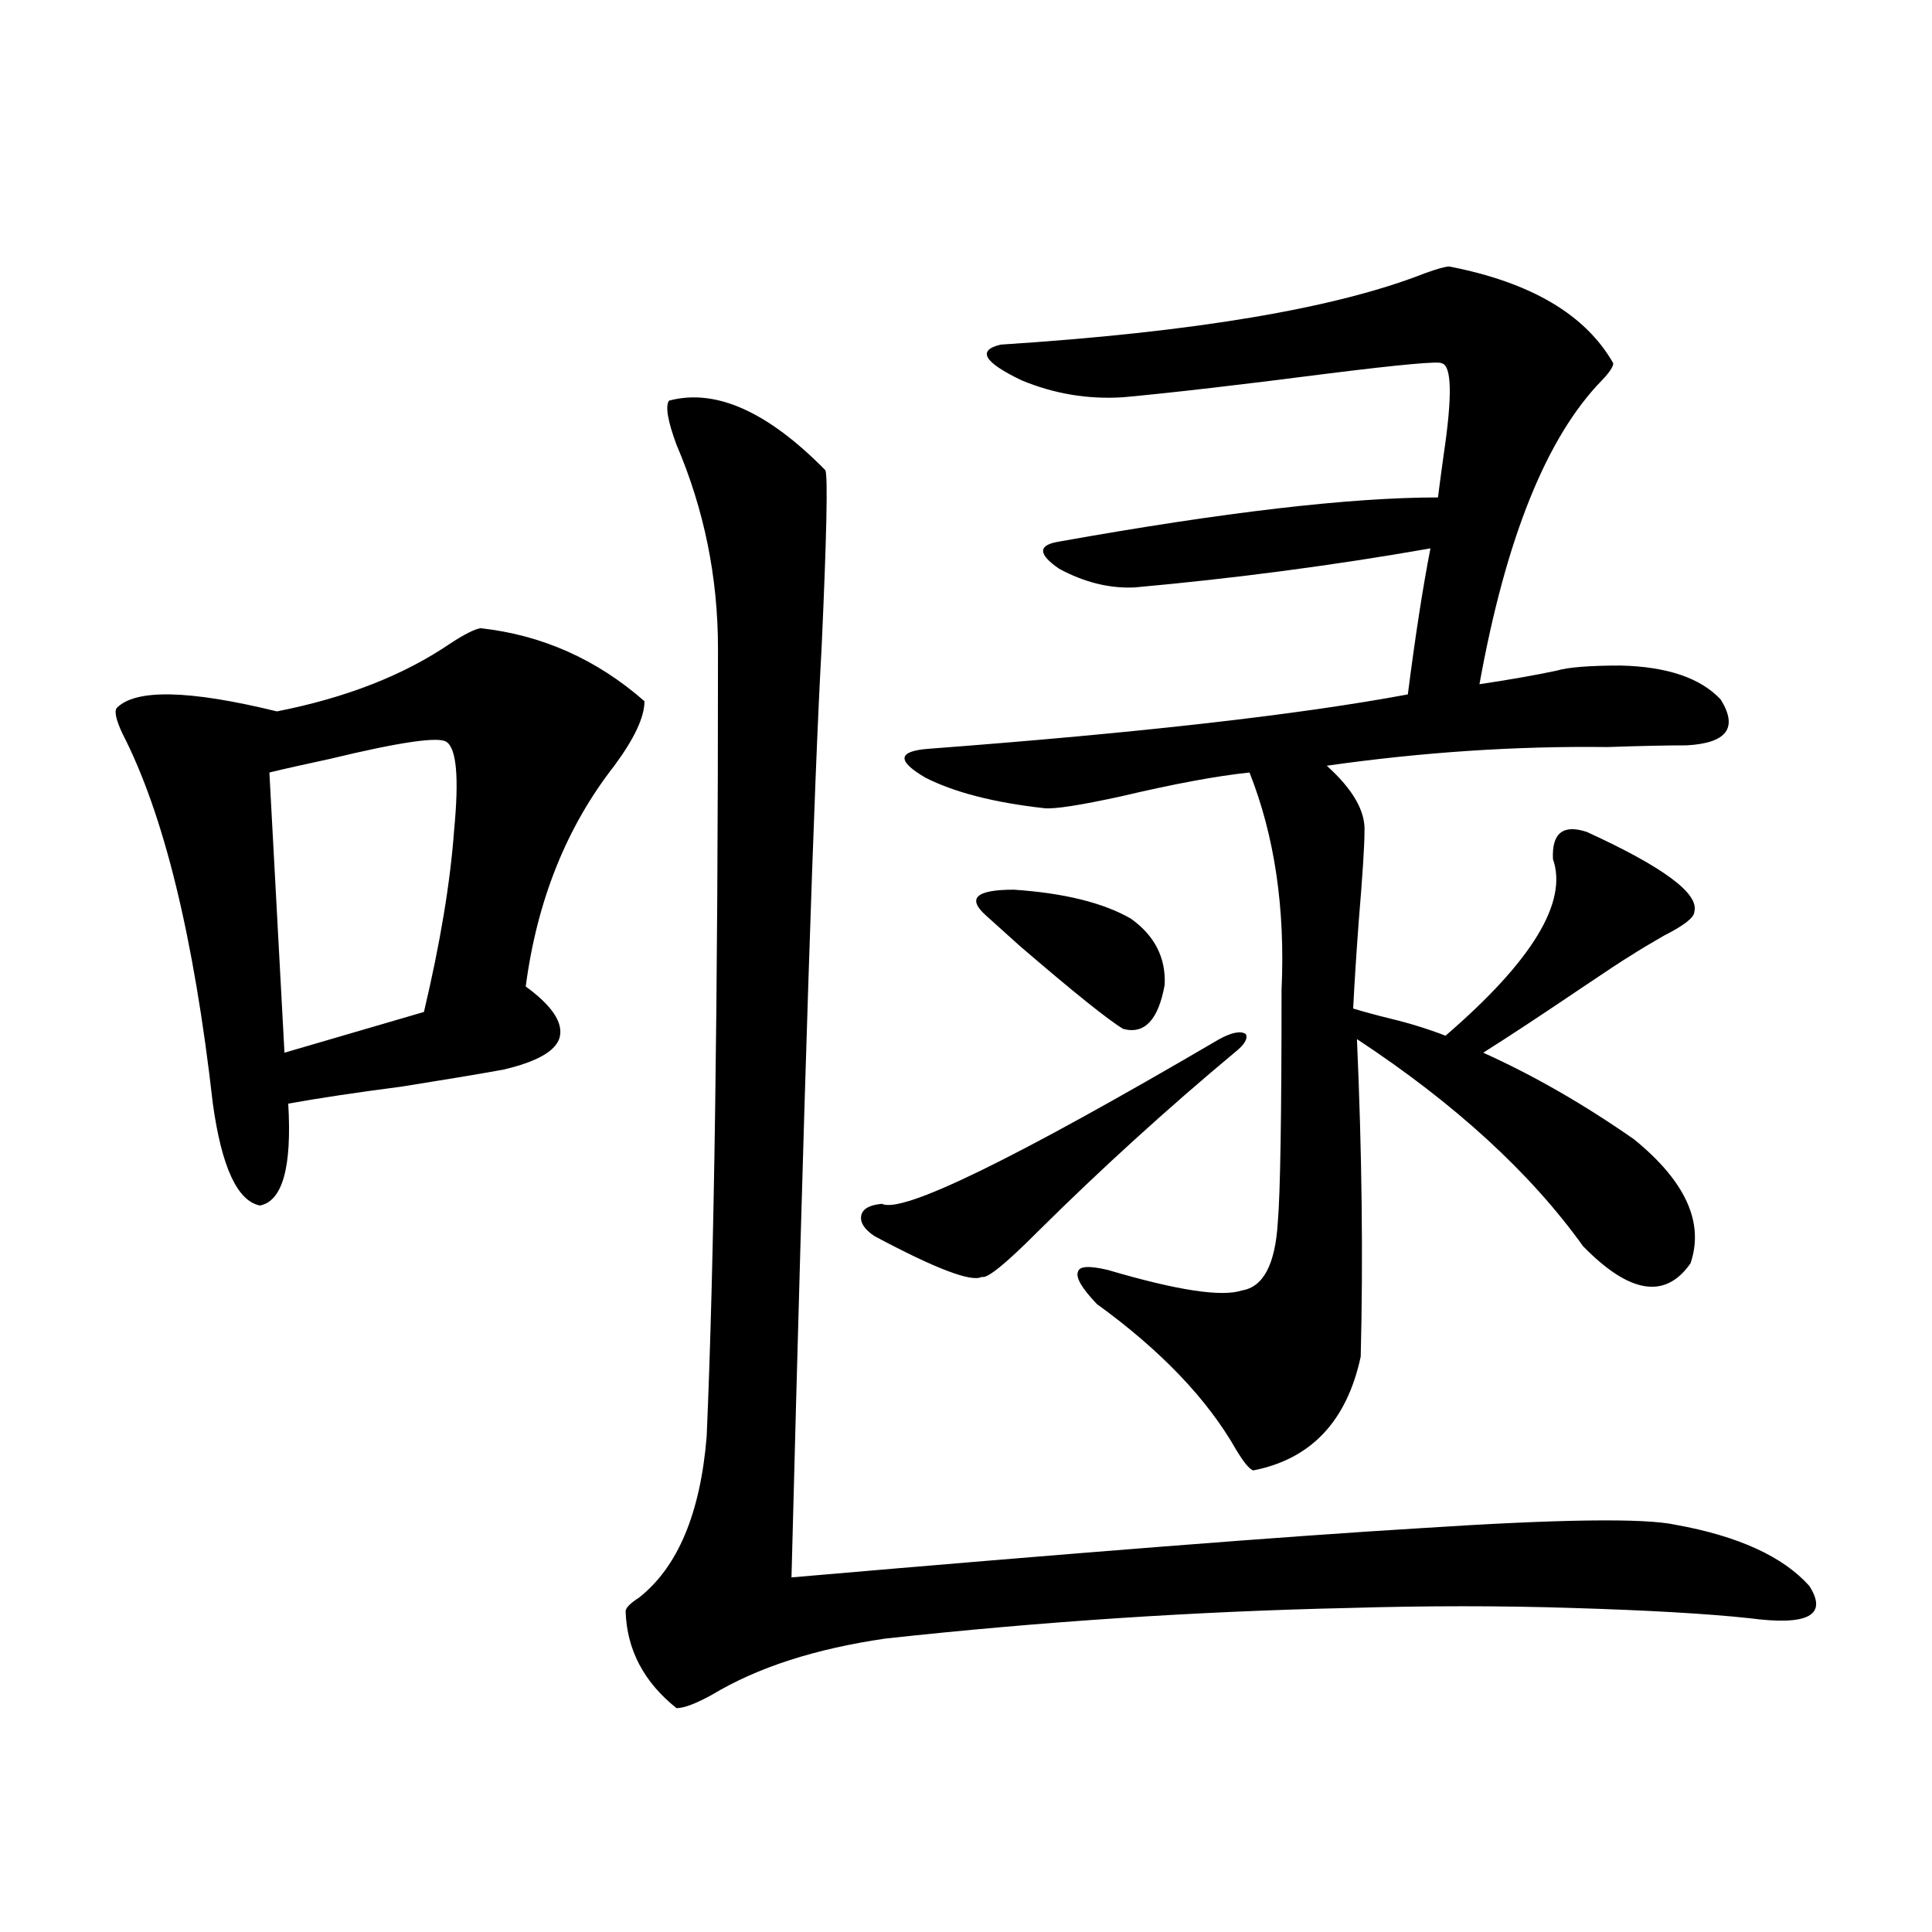
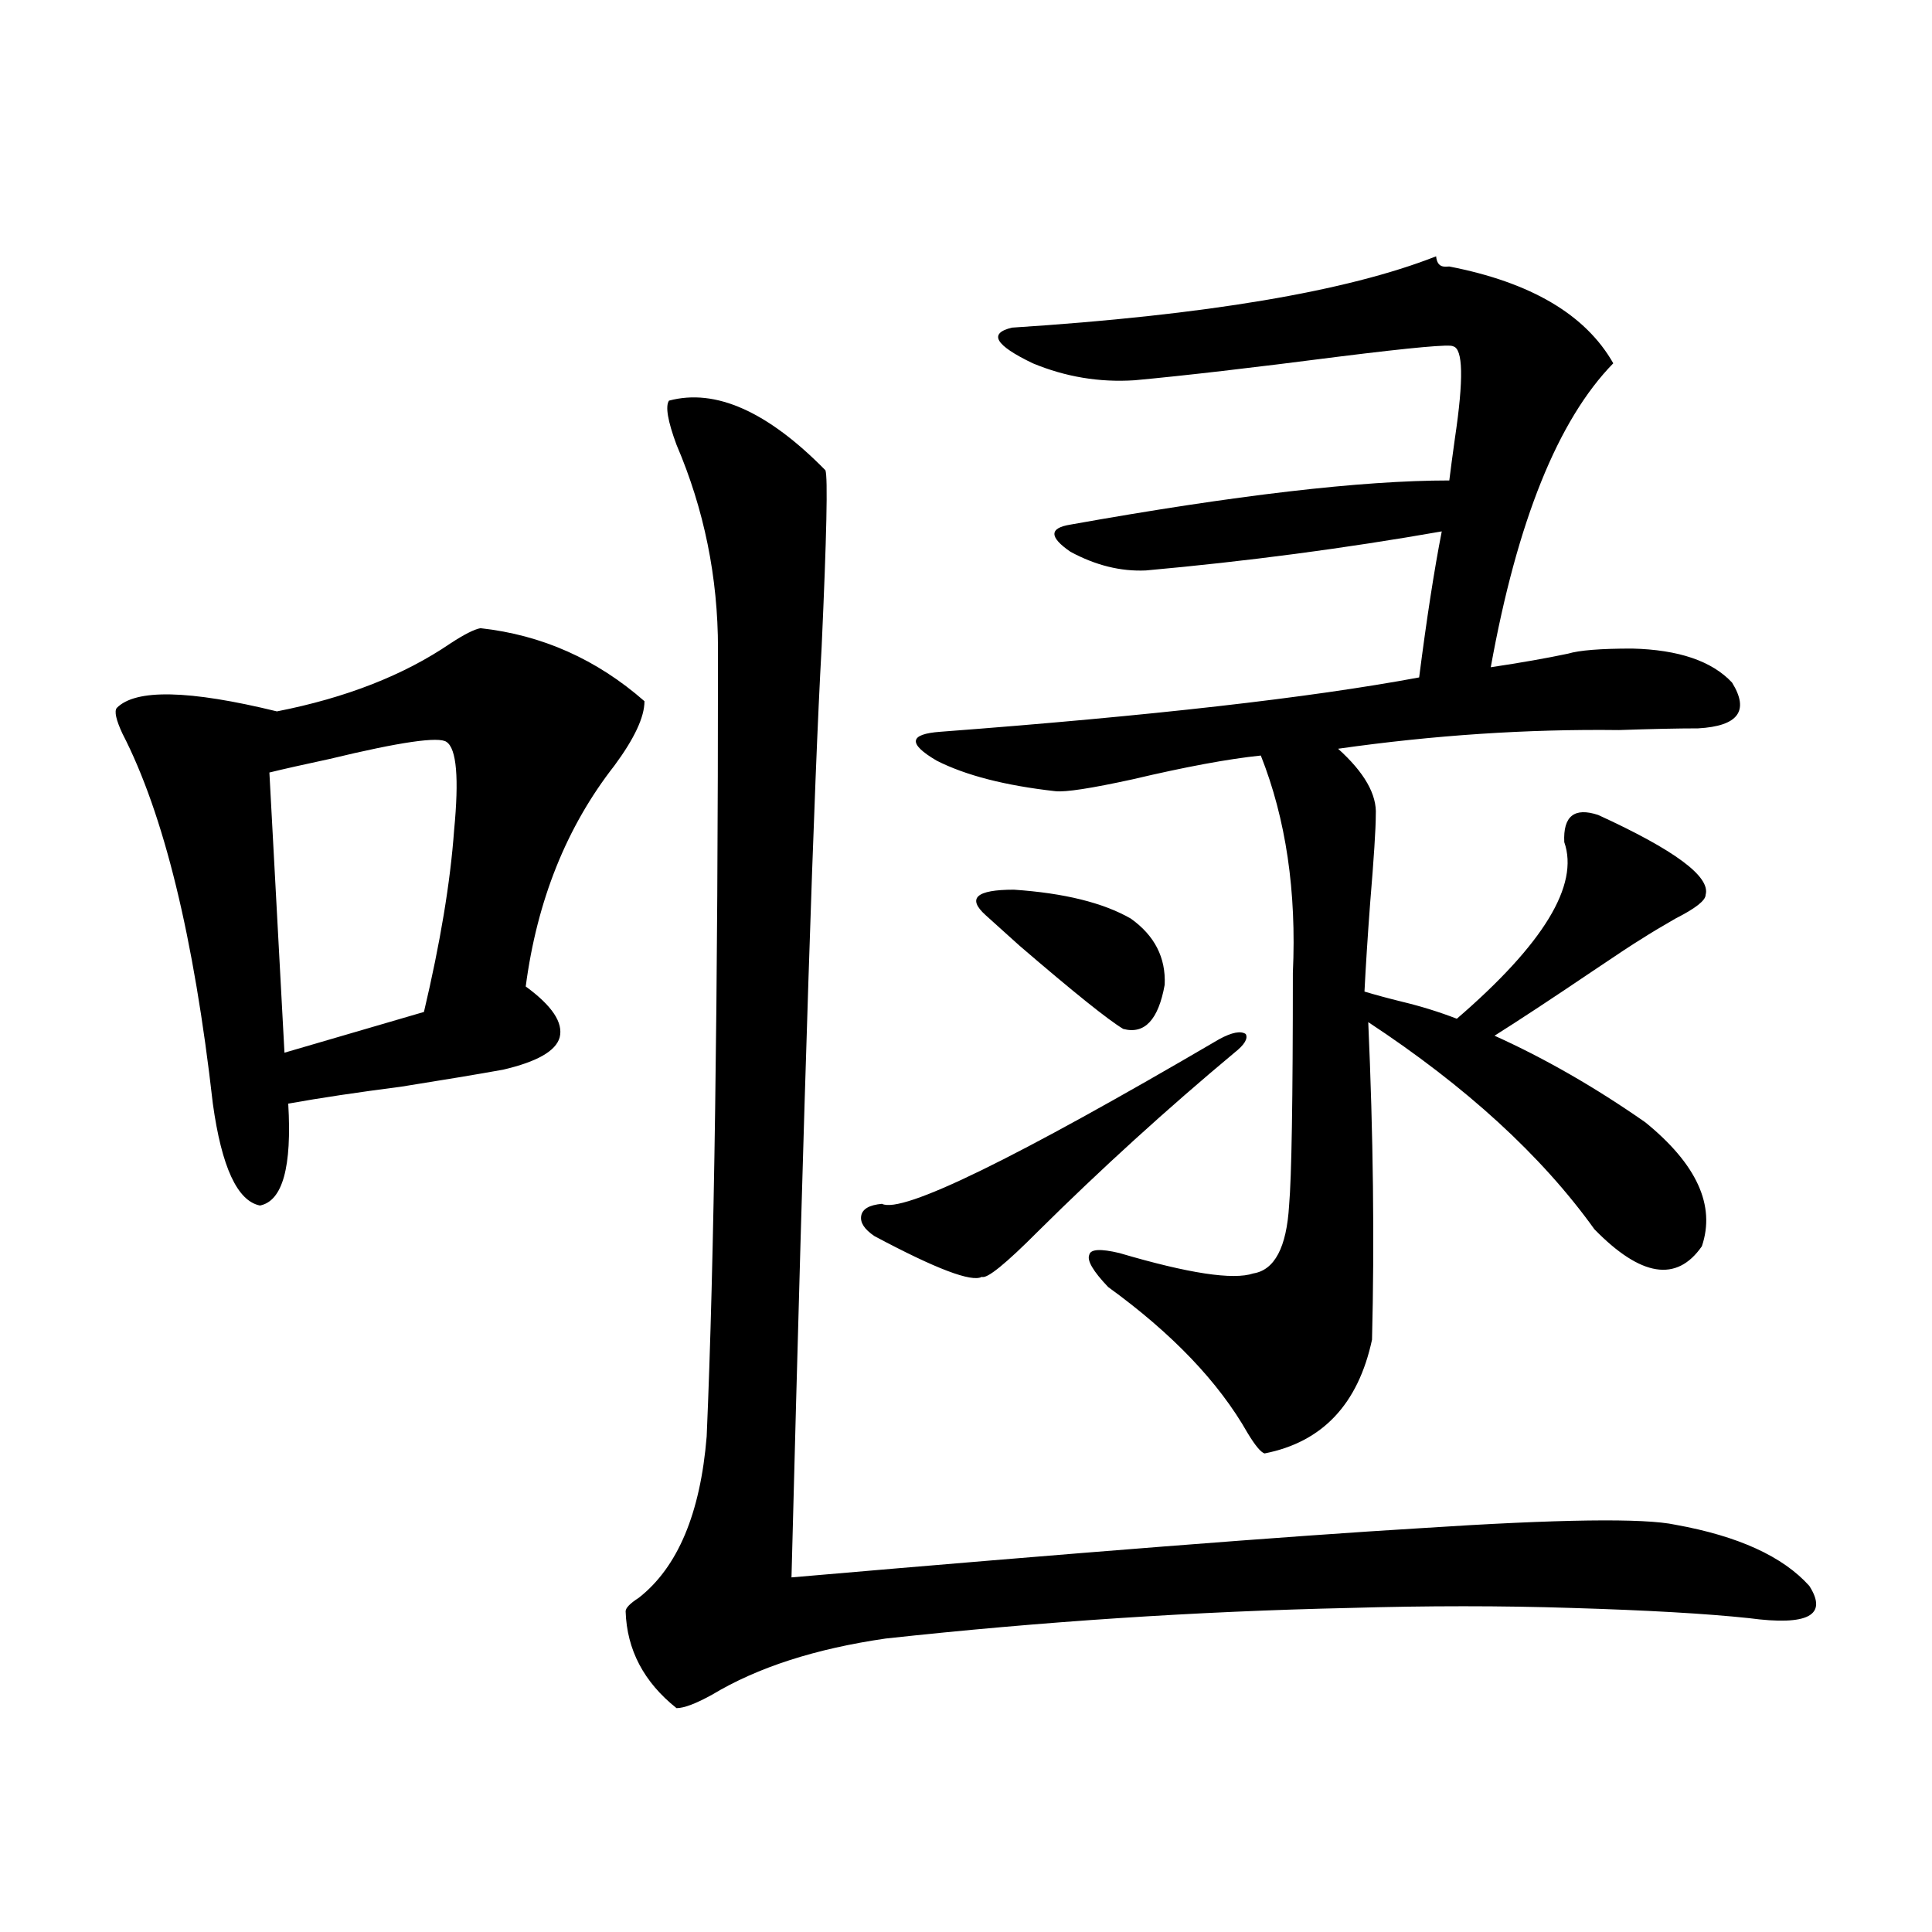
<svg xmlns="http://www.w3.org/2000/svg" version="1.1" id="图层_1" x="0px" y="0px" width="1000px" height="1000px" viewBox="0 0 1000 1000" enable-background="new 0 0 1000 1000" xml:space="preserve">
-   <path d="M248.701,325.148c31.859,3.516,60.151,16.123,84.876,37.793c0,8.213-5.213,19.336-15.609,33.398  c-24.725,31.641-39.999,69.736-45.853,114.258c13.658,9.971,19.512,18.76,17.561,26.367c-1.951,7.031-11.707,12.607-29.268,16.699  c-13.018,2.349-30.578,5.273-52.682,8.789c-22.773,2.939-42.285,5.864-58.535,8.789c1.951,32.822-2.927,50.4-14.634,52.734  c-11.707-2.334-19.847-19.912-24.39-52.734c-9.756-86.133-25.365-149.99-46.828-191.602c-3.262-7.031-4.237-11.426-2.927-13.184  c9.756-9.956,37.393-9.365,82.925,1.758c35.762-7.031,65.685-18.745,89.754-35.156C240.241,328.376,245.439,325.739,248.701,325.148  z M231.141,384.035c-3.902-2.925-24.069,0-60.486,8.789c-13.658,2.939-24.069,5.273-31.219,7.031l7.805,145.02l72.193-21.094  c8.445-35.732,13.658-67.085,15.609-94.043C237.635,402.795,236.339,387.551,231.141,384.035z M409.673,816.457  c148.93-12.881,257.555-21.382,325.846-25.488c71.538-4.683,115.439-5.273,131.704-1.758c32.515,5.864,55.608,16.411,69.267,31.641  c9.756,15.23-0.655,20.792-31.219,16.699c-22.118-2.348-52.682-4.105-91.705-5.273c-36.432-1.181-74.8-1.181-115.119,0  c-79.357,1.758-159.355,7.031-239.994,15.82c-36.432,5.273-66.34,14.941-89.754,29.004c-8.46,4.684-14.634,7.031-18.536,7.031  c-16.92-13.485-25.7-30.185-26.341-50.098c0-1.758,2.271-4.105,6.829-7.031c20.152-15.82,31.859-43.643,35.121-83.496  c3.902-90.225,5.854-226.167,5.854-407.813c0-36.914-7.164-72.07-21.463-105.469c-4.558-12.305-5.854-19.912-3.902-22.852  c24.055-6.44,51.051,5.576,80.974,36.035c1.296,3.516,0.641,33.989-1.951,91.406C421.38,403.962,416.167,564.514,409.673,816.457z   M631.131,537.844c6.494-3.516,11.052-4.395,13.658-2.637c1.296,2.349-0.655,5.576-5.854,9.668  c-35.121,29.307-68.946,60.068-101.461,92.285c-16.92,17.002-26.676,24.912-29.268,23.73c-5.213,2.939-23.749-4.092-55.608-21.094  c-5.213-3.516-7.484-7.031-6.829-10.547c0.641-3.516,4.223-5.562,10.731-6.152C466.897,628.371,525.112,599.958,631.131,537.844z   M750.152,137.941c42.271,8.213,70.563,24.912,84.876,50.098c0,1.758-1.951,4.697-5.854,8.789  c-28.627,29.307-49.755,81.738-63.413,157.324c15.609-2.334,28.933-4.683,39.999-7.031c5.854-1.758,16.905-2.637,33.17-2.637  c24.055,0.591,41.295,6.455,51.706,17.578c9.101,14.653,3.247,22.563-17.561,23.73c-10.411,0-24.069,0.303-40.975,0.879  c-47.483-0.576-95.942,2.637-145.362,9.668c13.658,12.305,20.152,23.73,19.512,34.277c0,7.031-0.976,22.275-2.927,45.703  c-1.311,17.578-2.286,32.822-2.927,45.703c5.854,1.758,12.348,3.516,19.512,5.273c9.756,2.349,19.177,5.273,28.292,8.789  c44.877-38.672,63.413-69.131,55.608-91.406c-0.655-13.472,5.198-18.154,17.561-14.063c39.664,18.169,58.2,31.943,55.608,41.309  c0,2.939-5.213,7.031-15.609,12.305c-7.164,4.106-13.018,7.622-17.561,10.547c-3.902,2.349-12.362,7.91-25.365,16.699  c-20.822,14.063-37.728,25.2-50.73,33.398c26.006,11.729,52.026,26.67,78.047,44.824c26.661,21.685,36.417,43.066,29.268,64.16  c-13.018,18.76-31.554,15.82-55.608-8.789c-27.316-38.081-66.34-73.828-117.07-107.227c2.592,58.599,3.247,113.379,1.951,164.355  c-7.164,33.398-25.7,53.037-55.608,58.887c-1.951-0.576-4.878-4.092-8.78-10.547c-14.969-26.367-39.023-51.553-72.193-75.586  c-7.805-8.198-11.066-13.76-9.756-16.699c0.641-2.925,5.854-3.213,15.609-0.879c35.762,10.547,58.855,14.063,69.267,10.547  c11.052-1.758,17.226-13.472,18.536-35.156c1.296-14.639,1.951-54.78,1.951-120.41c1.951-42.188-3.582-79.678-16.585-112.5  c-16.92,1.758-39.023,5.864-66.34,12.305c-21.463,4.697-34.801,6.743-39.999,6.152c-26.021-2.925-46.508-8.198-61.462-15.82  c-14.969-8.789-14.313-13.76,1.951-14.941c108.61-8.198,191.215-17.578,247.799-28.125c3.902-30.459,7.805-55.659,11.707-75.586  c-50.09,8.789-101.141,15.532-153.167,20.215c-13.018,0.591-26.021-2.637-39.023-9.668c-11.066-7.607-11.066-12.305,0-14.063  c85.196-15.229,150.561-22.852,196.093-22.852c0.641-5.273,1.616-12.593,2.927-21.973c4.543-30.459,4.223-46.279-0.976-47.461  c-1.311-1.167-20.822,0.591-58.535,5.273c-45.532,5.864-80.974,9.971-106.339,12.305c-18.216,1.182-35.776-1.758-52.682-8.789  c-19.512-9.365-23.094-15.518-10.731-18.457c100.15-6.44,173.319-18.745,219.507-36.914  C743.964,139.123,748.201,137.941,750.152,137.941z M510.158,473.684c-9.756-8.789-4.878-13.184,14.634-13.184  c26.006,1.758,46.173,6.743,60.486,14.941c12.348,8.789,18.201,20.215,17.561,34.277c-3.262,18.169-10.411,25.791-21.463,22.852  c-7.805-4.683-25.7-19.033-53.657-43.066C519.914,482.473,514.061,477.199,510.158,473.684z" />
+   <path d="M248.701,325.148c31.859,3.516,60.151,16.123,84.876,37.793c0,8.213-5.213,19.336-15.609,33.398  c-24.725,31.641-39.999,69.736-45.853,114.258c13.658,9.971,19.512,18.76,17.561,26.367c-1.951,7.031-11.707,12.607-29.268,16.699  c-13.018,2.349-30.578,5.273-52.682,8.789c-22.773,2.939-42.285,5.864-58.535,8.789c1.951,32.822-2.927,50.4-14.634,52.734  c-11.707-2.334-19.847-19.912-24.39-52.734c-9.756-86.133-25.365-149.99-46.828-191.602c-3.262-7.031-4.237-11.426-2.927-13.184  c9.756-9.956,37.393-9.365,82.925,1.758c35.762-7.031,65.685-18.745,89.754-35.156C240.241,328.376,245.439,325.739,248.701,325.148  z M231.141,384.035c-3.902-2.925-24.069,0-60.486,8.789c-13.658,2.939-24.069,5.273-31.219,7.031l7.805,145.02l72.193-21.094  c8.445-35.732,13.658-67.085,15.609-94.043C237.635,402.795,236.339,387.551,231.141,384.035z M409.673,816.457  c148.93-12.881,257.555-21.382,325.846-25.488c71.538-4.683,115.439-5.273,131.704-1.758c32.515,5.864,55.608,16.411,69.267,31.641  c9.756,15.23-0.655,20.792-31.219,16.699c-22.118-2.348-52.682-4.105-91.705-5.273c-36.432-1.181-74.8-1.181-115.119,0  c-79.357,1.758-159.355,7.031-239.994,15.82c-36.432,5.273-66.34,14.941-89.754,29.004c-8.46,4.684-14.634,7.031-18.536,7.031  c-16.92-13.485-25.7-30.185-26.341-50.098c0-1.758,2.271-4.105,6.829-7.031c20.152-15.82,31.859-43.643,35.121-83.496  c3.902-90.225,5.854-226.167,5.854-407.813c0-36.914-7.164-72.07-21.463-105.469c-4.558-12.305-5.854-19.912-3.902-22.852  c24.055-6.44,51.051,5.576,80.974,36.035c1.296,3.516,0.641,33.989-1.951,91.406C421.38,403.962,416.167,564.514,409.673,816.457z   M631.131,537.844c6.494-3.516,11.052-4.395,13.658-2.637c1.296,2.349-0.655,5.576-5.854,9.668  c-35.121,29.307-68.946,60.068-101.461,92.285c-16.92,17.002-26.676,24.912-29.268,23.73c-5.213,2.939-23.749-4.092-55.608-21.094  c-5.213-3.516-7.484-7.031-6.829-10.547c0.641-3.516,4.223-5.562,10.731-6.152C466.897,628.371,525.112,599.958,631.131,537.844z   M750.152,137.941c42.271,8.213,70.563,24.912,84.876,50.098c-28.627,29.307-49.755,81.738-63.413,157.324c15.609-2.334,28.933-4.683,39.999-7.031c5.854-1.758,16.905-2.637,33.17-2.637  c24.055,0.591,41.295,6.455,51.706,17.578c9.101,14.653,3.247,22.563-17.561,23.73c-10.411,0-24.069,0.303-40.975,0.879  c-47.483-0.576-95.942,2.637-145.362,9.668c13.658,12.305,20.152,23.73,19.512,34.277c0,7.031-0.976,22.275-2.927,45.703  c-1.311,17.578-2.286,32.822-2.927,45.703c5.854,1.758,12.348,3.516,19.512,5.273c9.756,2.349,19.177,5.273,28.292,8.789  c44.877-38.672,63.413-69.131,55.608-91.406c-0.655-13.472,5.198-18.154,17.561-14.063c39.664,18.169,58.2,31.943,55.608,41.309  c0,2.939-5.213,7.031-15.609,12.305c-7.164,4.106-13.018,7.622-17.561,10.547c-3.902,2.349-12.362,7.91-25.365,16.699  c-20.822,14.063-37.728,25.2-50.73,33.398c26.006,11.729,52.026,26.67,78.047,44.824c26.661,21.685,36.417,43.066,29.268,64.16  c-13.018,18.76-31.554,15.82-55.608-8.789c-27.316-38.081-66.34-73.828-117.07-107.227c2.592,58.599,3.247,113.379,1.951,164.355  c-7.164,33.398-25.7,53.037-55.608,58.887c-1.951-0.576-4.878-4.092-8.78-10.547c-14.969-26.367-39.023-51.553-72.193-75.586  c-7.805-8.198-11.066-13.76-9.756-16.699c0.641-2.925,5.854-3.213,15.609-0.879c35.762,10.547,58.855,14.063,69.267,10.547  c11.052-1.758,17.226-13.472,18.536-35.156c1.296-14.639,1.951-54.78,1.951-120.41c1.951-42.188-3.582-79.678-16.585-112.5  c-16.92,1.758-39.023,5.864-66.34,12.305c-21.463,4.697-34.801,6.743-39.999,6.152c-26.021-2.925-46.508-8.198-61.462-15.82  c-14.969-8.789-14.313-13.76,1.951-14.941c108.61-8.198,191.215-17.578,247.799-28.125c3.902-30.459,7.805-55.659,11.707-75.586  c-50.09,8.789-101.141,15.532-153.167,20.215c-13.018,0.591-26.021-2.637-39.023-9.668c-11.066-7.607-11.066-12.305,0-14.063  c85.196-15.229,150.561-22.852,196.093-22.852c0.641-5.273,1.616-12.593,2.927-21.973c4.543-30.459,4.223-46.279-0.976-47.461  c-1.311-1.167-20.822,0.591-58.535,5.273c-45.532,5.864-80.974,9.971-106.339,12.305c-18.216,1.182-35.776-1.758-52.682-8.789  c-19.512-9.365-23.094-15.518-10.731-18.457c100.15-6.44,173.319-18.745,219.507-36.914  C743.964,139.123,748.201,137.941,750.152,137.941z M510.158,473.684c-9.756-8.789-4.878-13.184,14.634-13.184  c26.006,1.758,46.173,6.743,60.486,14.941c12.348,8.789,18.201,20.215,17.561,34.277c-3.262,18.169-10.411,25.791-21.463,22.852  c-7.805-4.683-25.7-19.033-53.657-43.066C519.914,482.473,514.061,477.199,510.158,473.684z" />
</svg>